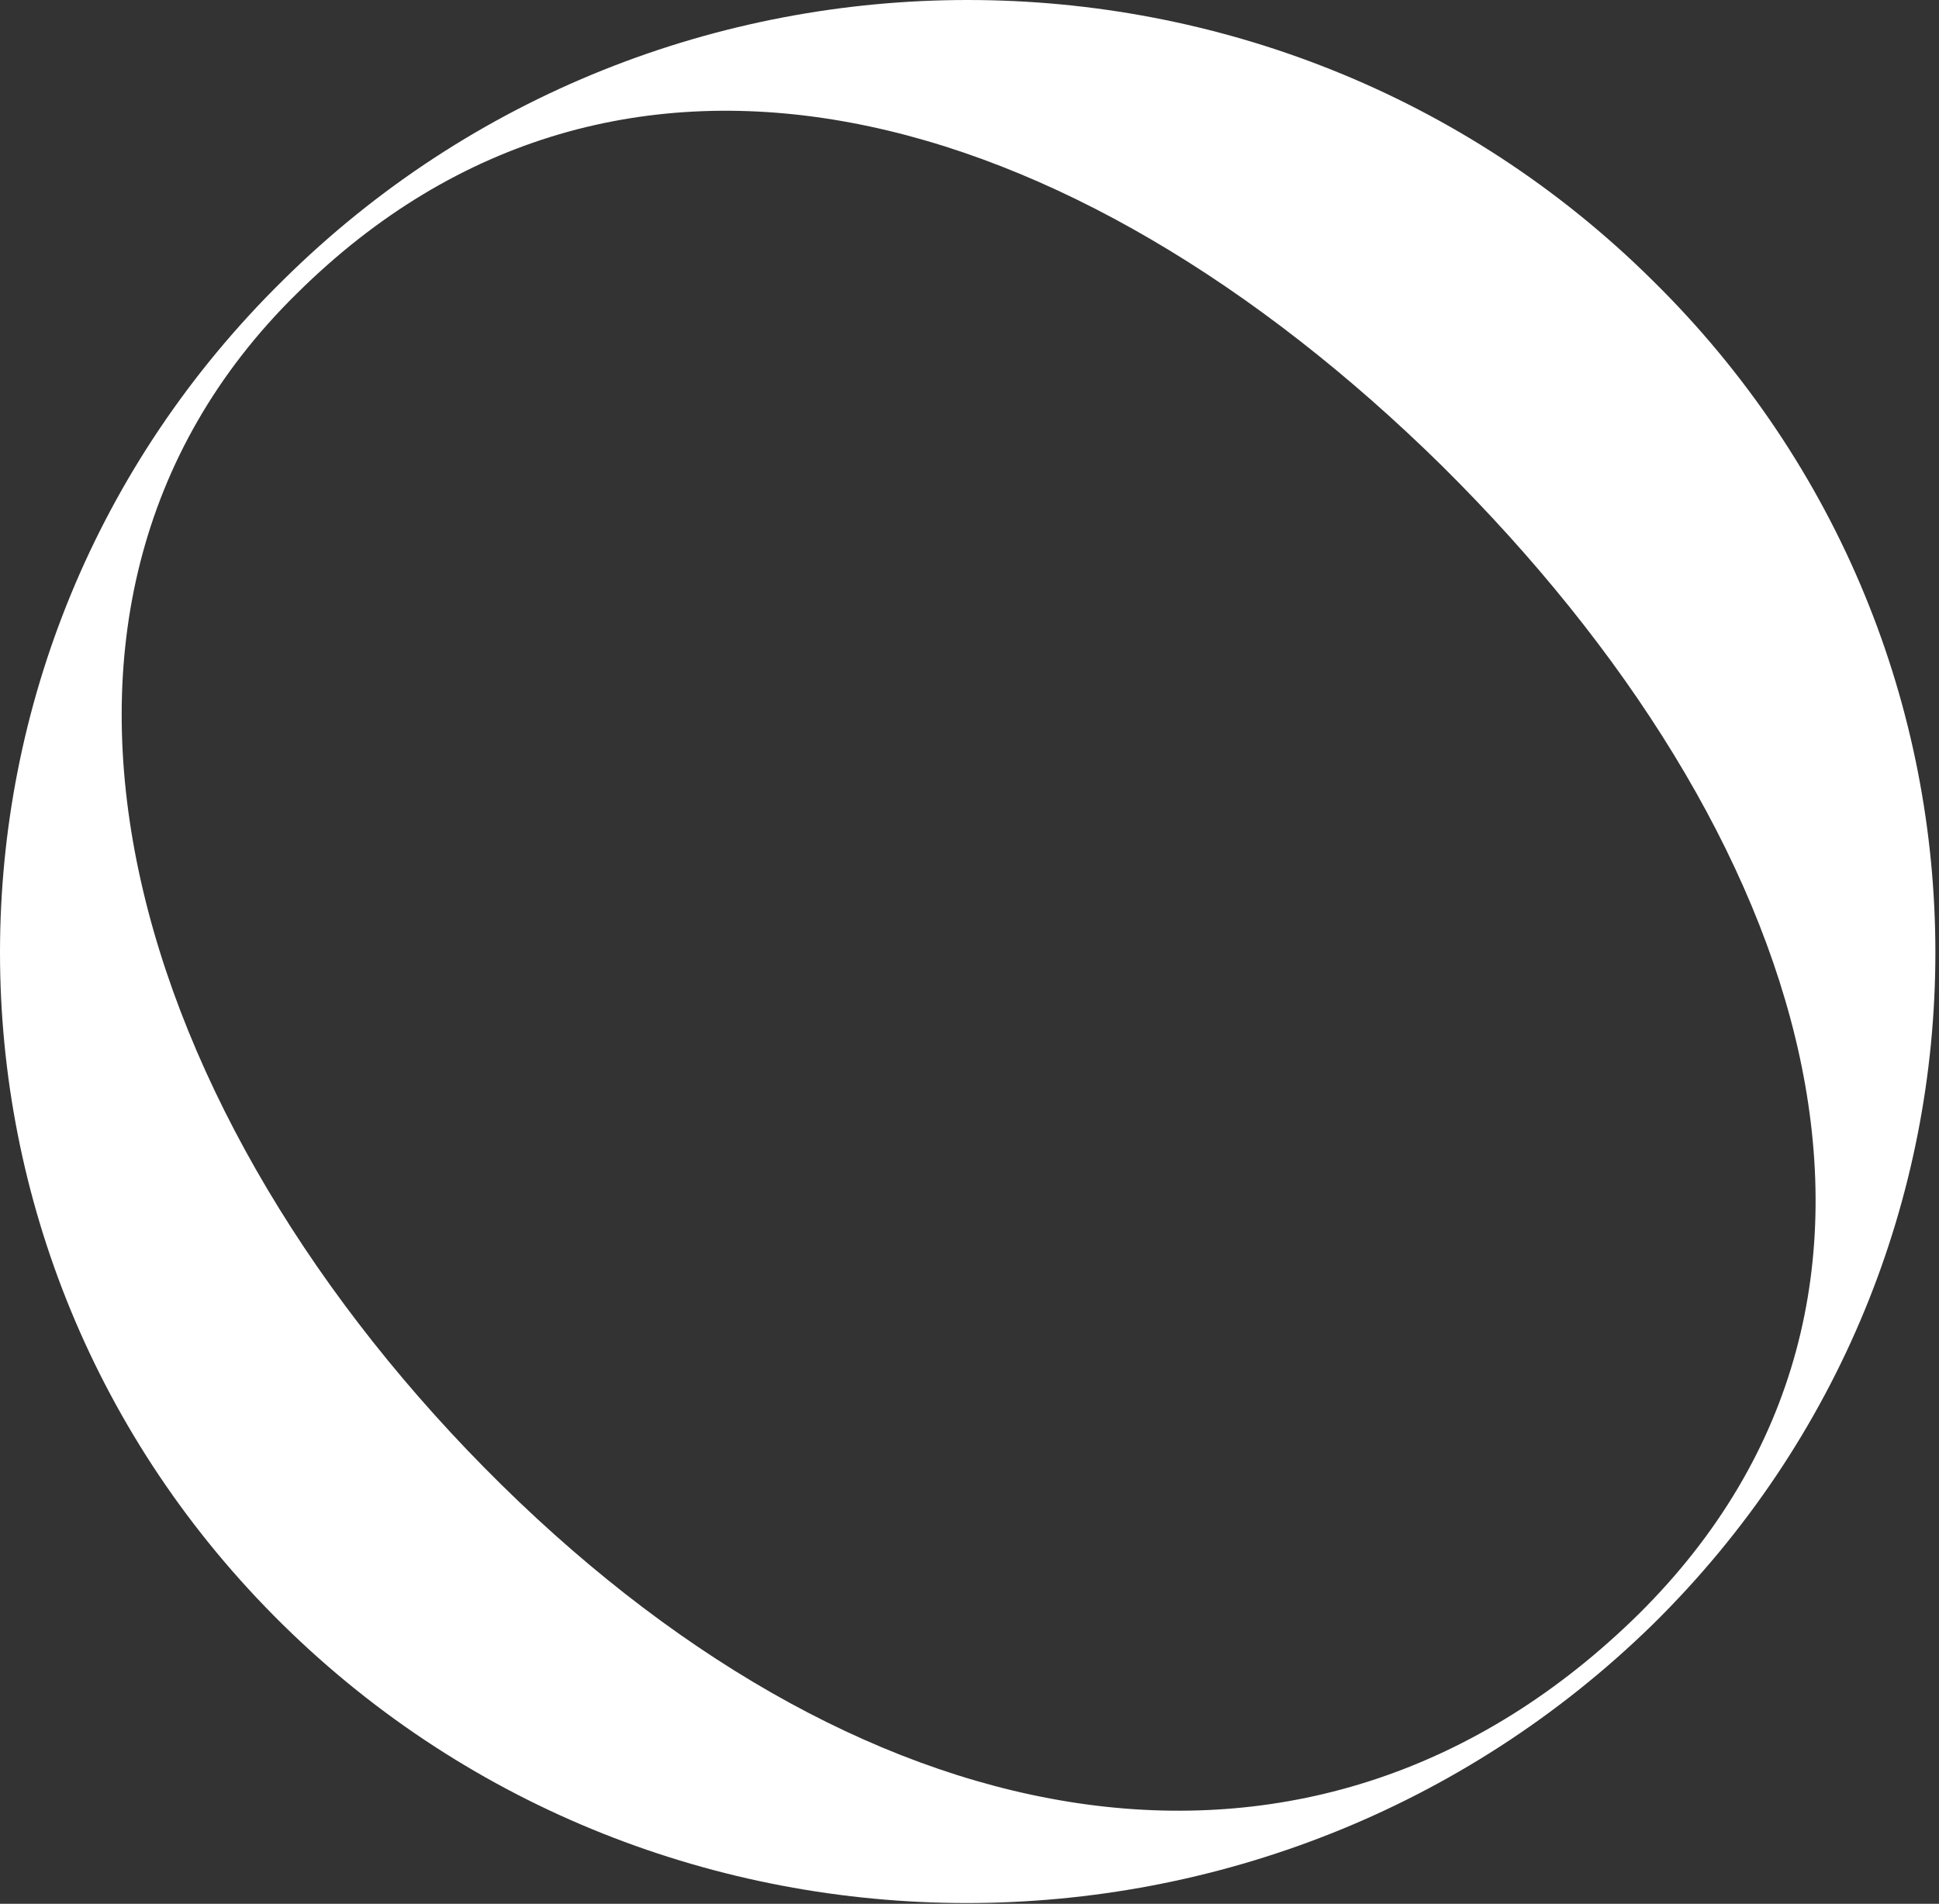
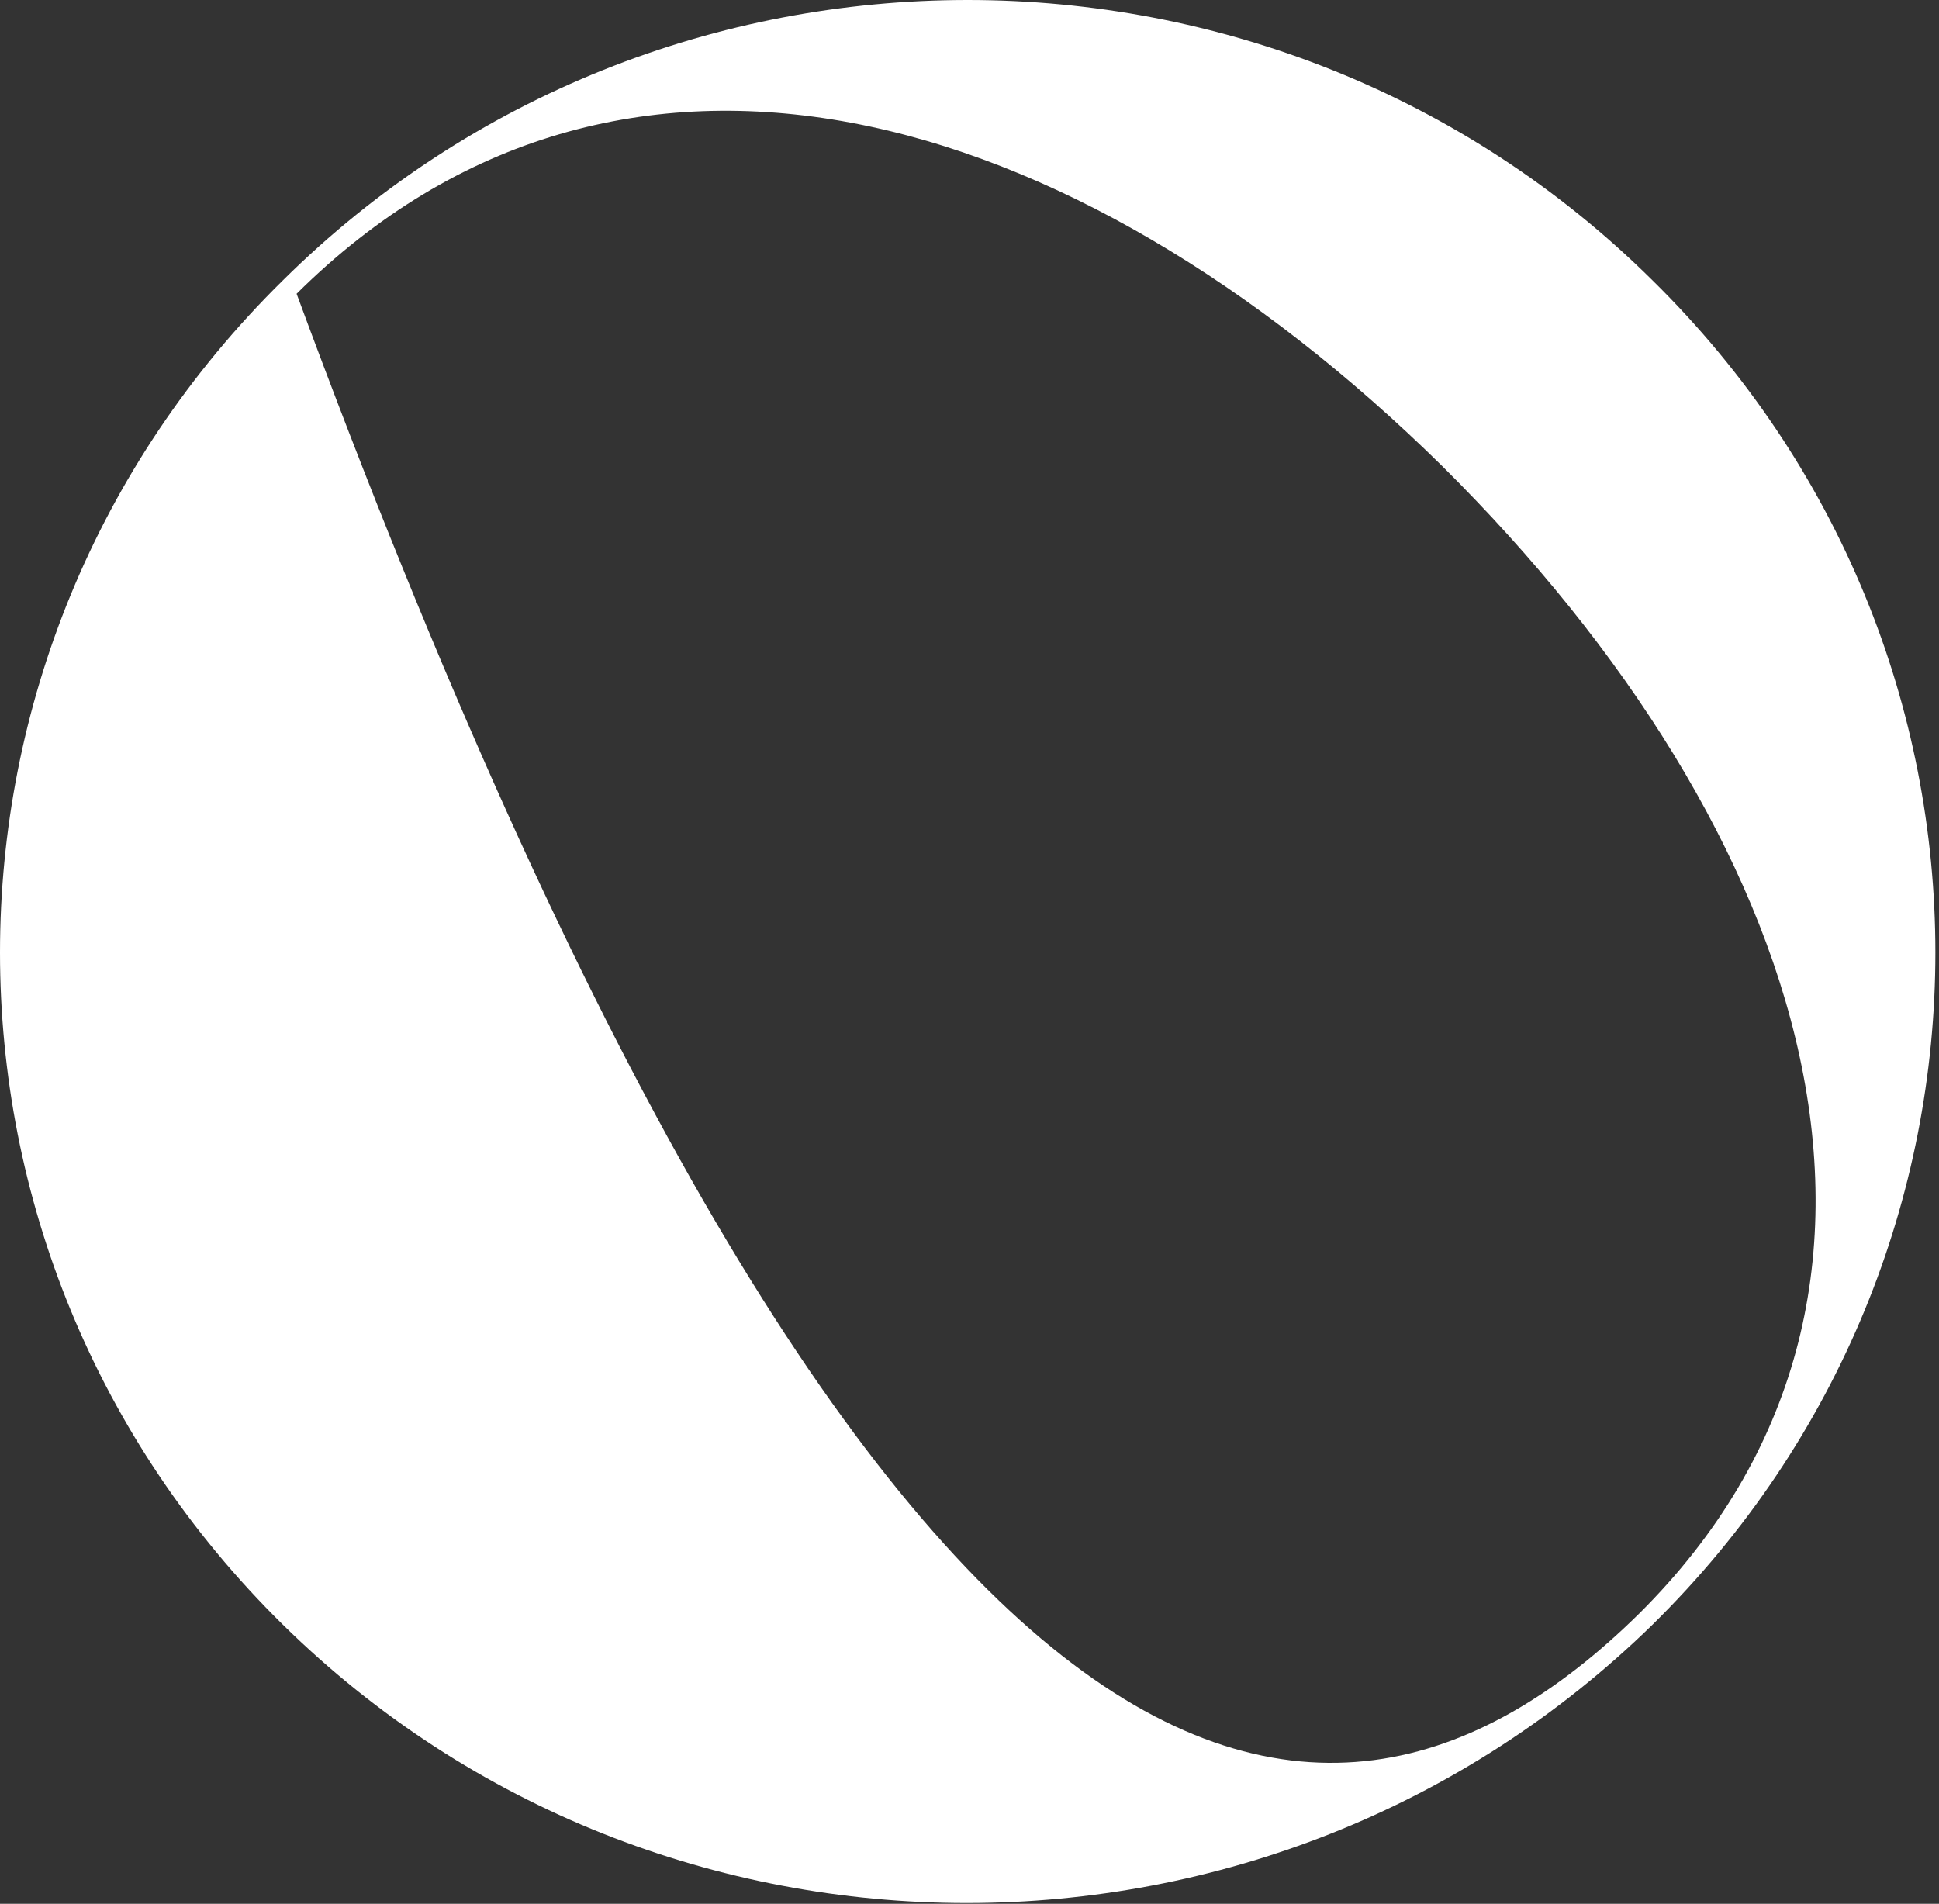
<svg xmlns="http://www.w3.org/2000/svg" width="221" height="217" viewBox="0 0 221 217" fill="none">
  <rect x="0" y="0" width="221" height="217" fill="#333333" stroke="none" />
-   <path d="M188.341 31.951C231.337 74.245 231.337 142.897 188.341 185.191C145.034 227.485 75.243 227.485 32.247 185.191C-10.749 142.897 -10.749 74.245 32.247 31.951C75.243 -10.65 145.345 -10.65 188.341 31.951ZM186.783 183.965C223.548 147.494 206.412 94.779 164.351 53.098C121.978 11.416 70.57 -2.988 33.805 33.483C-2.96 69.648 14.799 127.573 57.172 169.254C99.234 210.629 150.019 220.13 186.783 183.965Z" fill="white" />
+   <path d="M188.341 31.951C231.337 74.245 231.337 142.897 188.341 185.191C145.034 227.485 75.243 227.485 32.247 185.191C-10.749 142.897 -10.749 74.245 32.247 31.951C75.243 -10.65 145.345 -10.65 188.341 31.951ZM186.783 183.965C223.548 147.494 206.412 94.779 164.351 53.098C121.978 11.416 70.57 -2.988 33.805 33.483C99.234 210.629 150.019 220.13 186.783 183.965Z" fill="white" />
</svg>